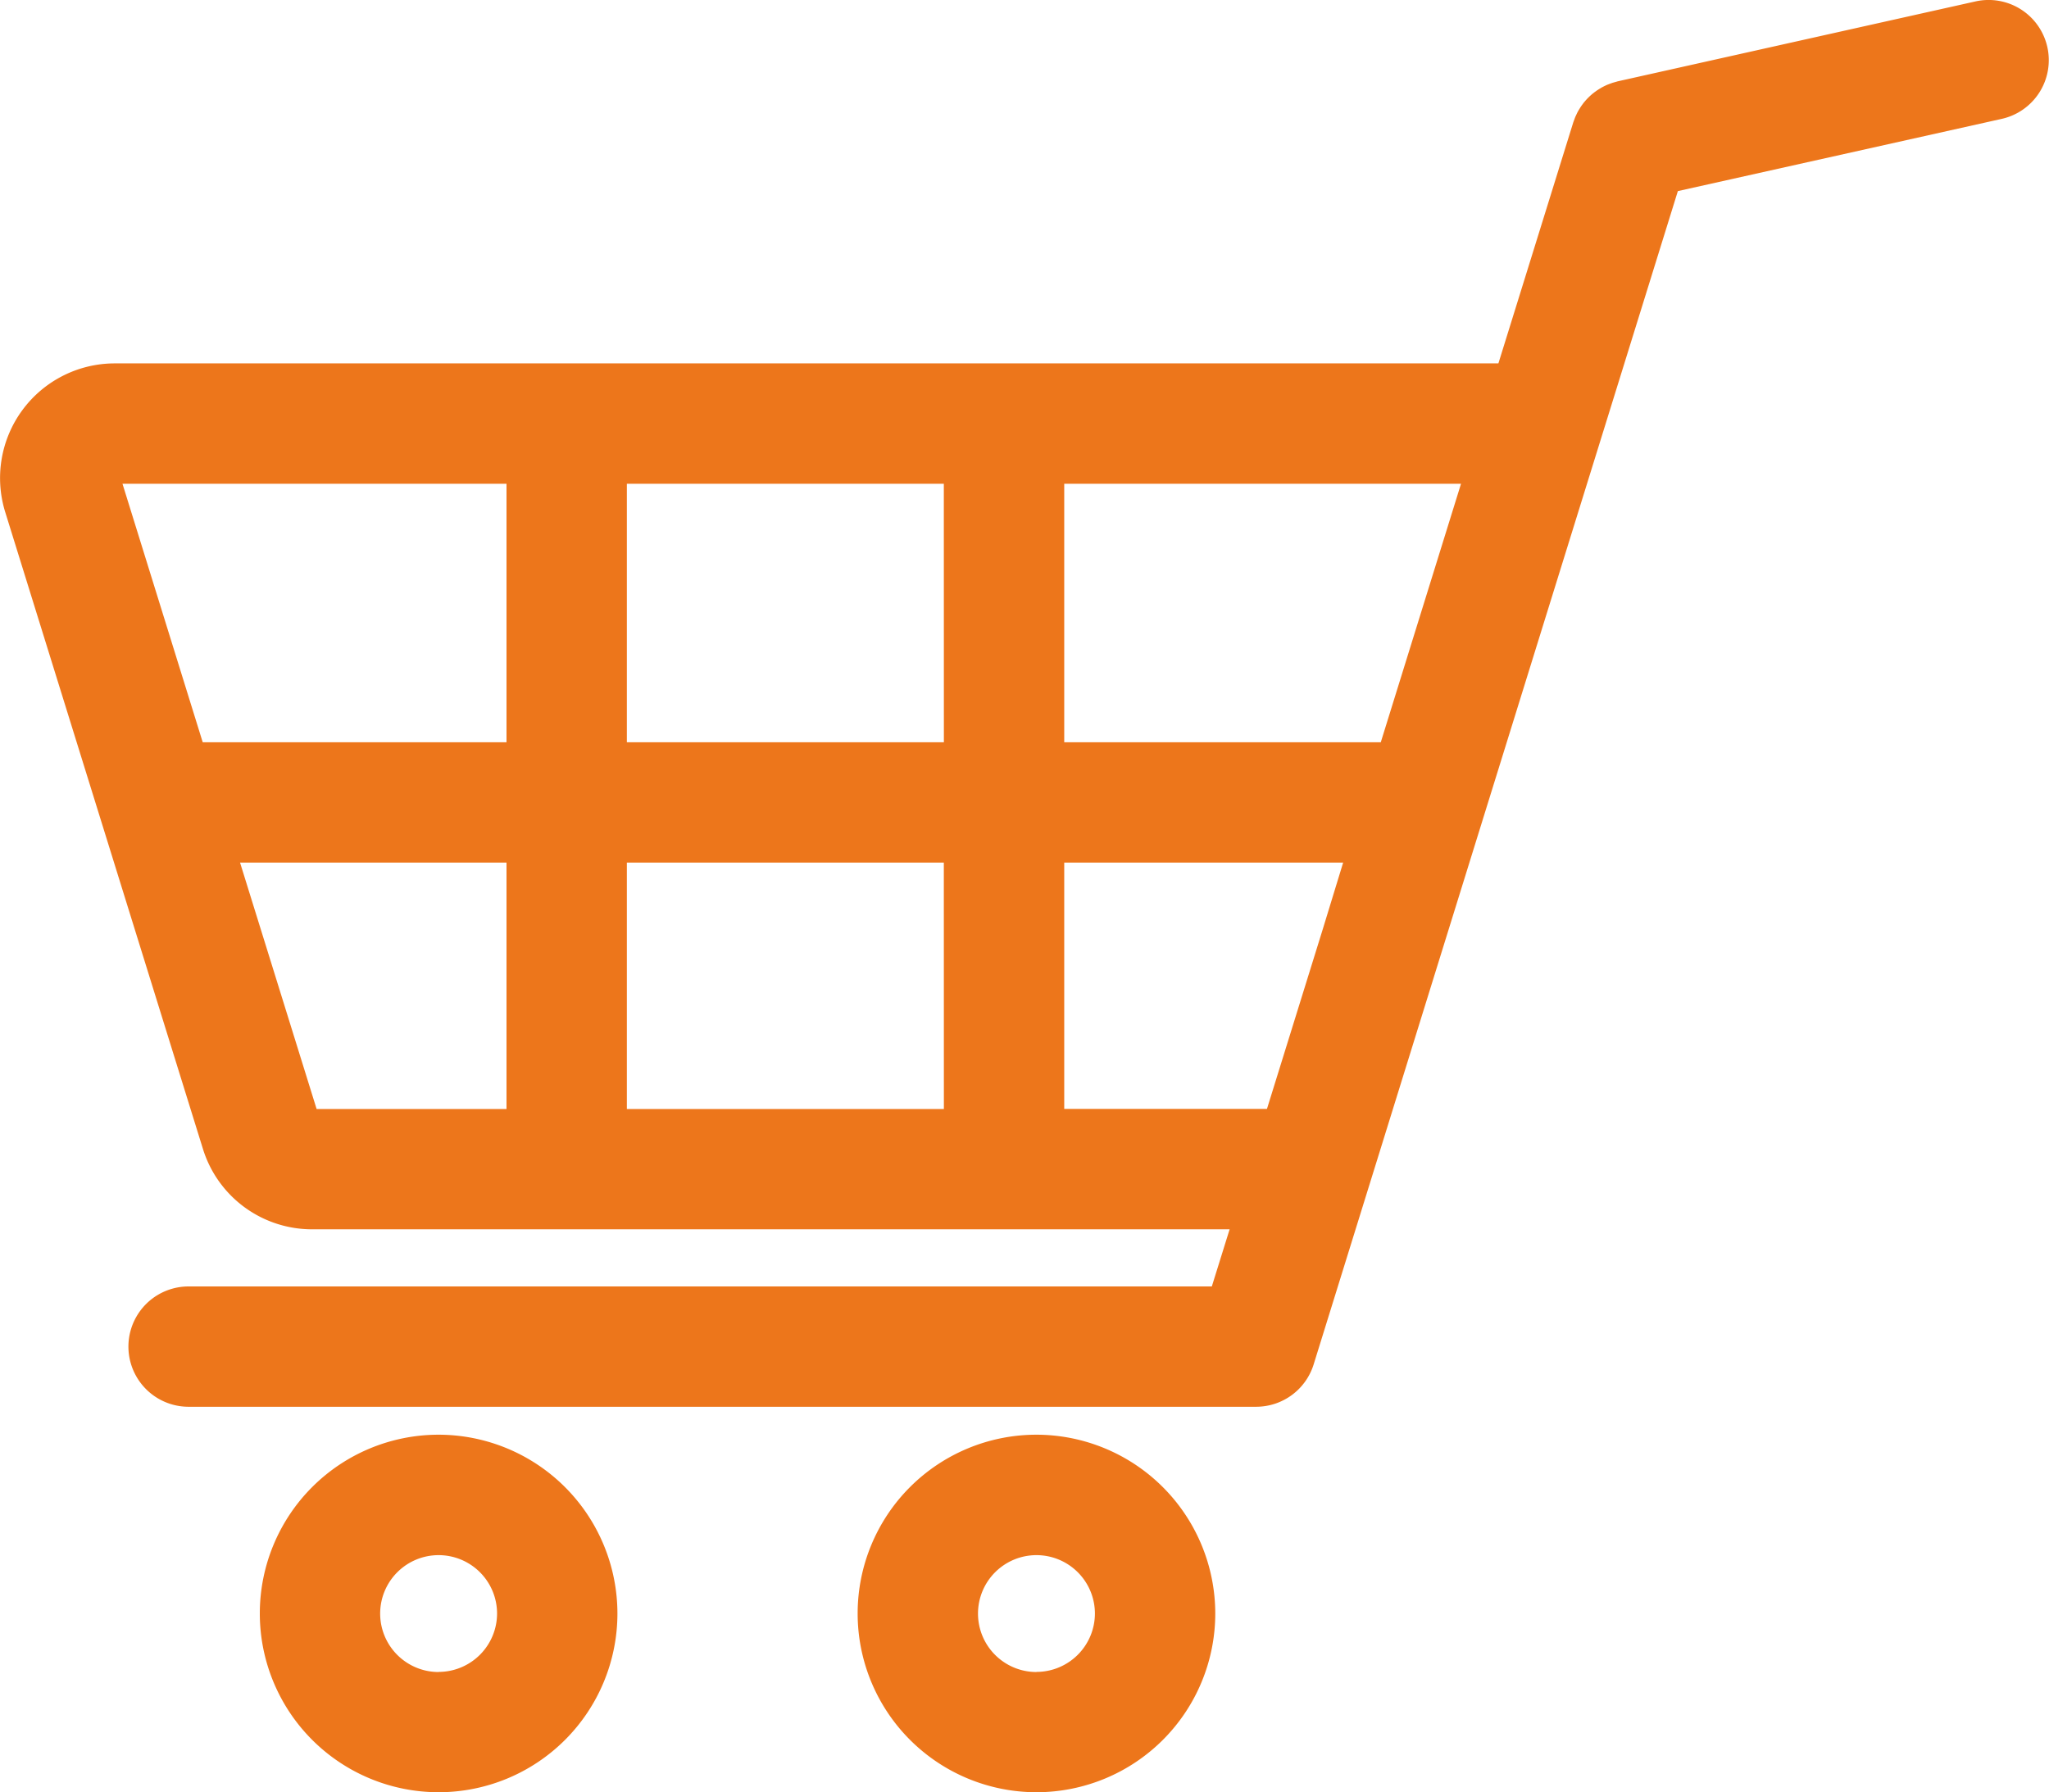
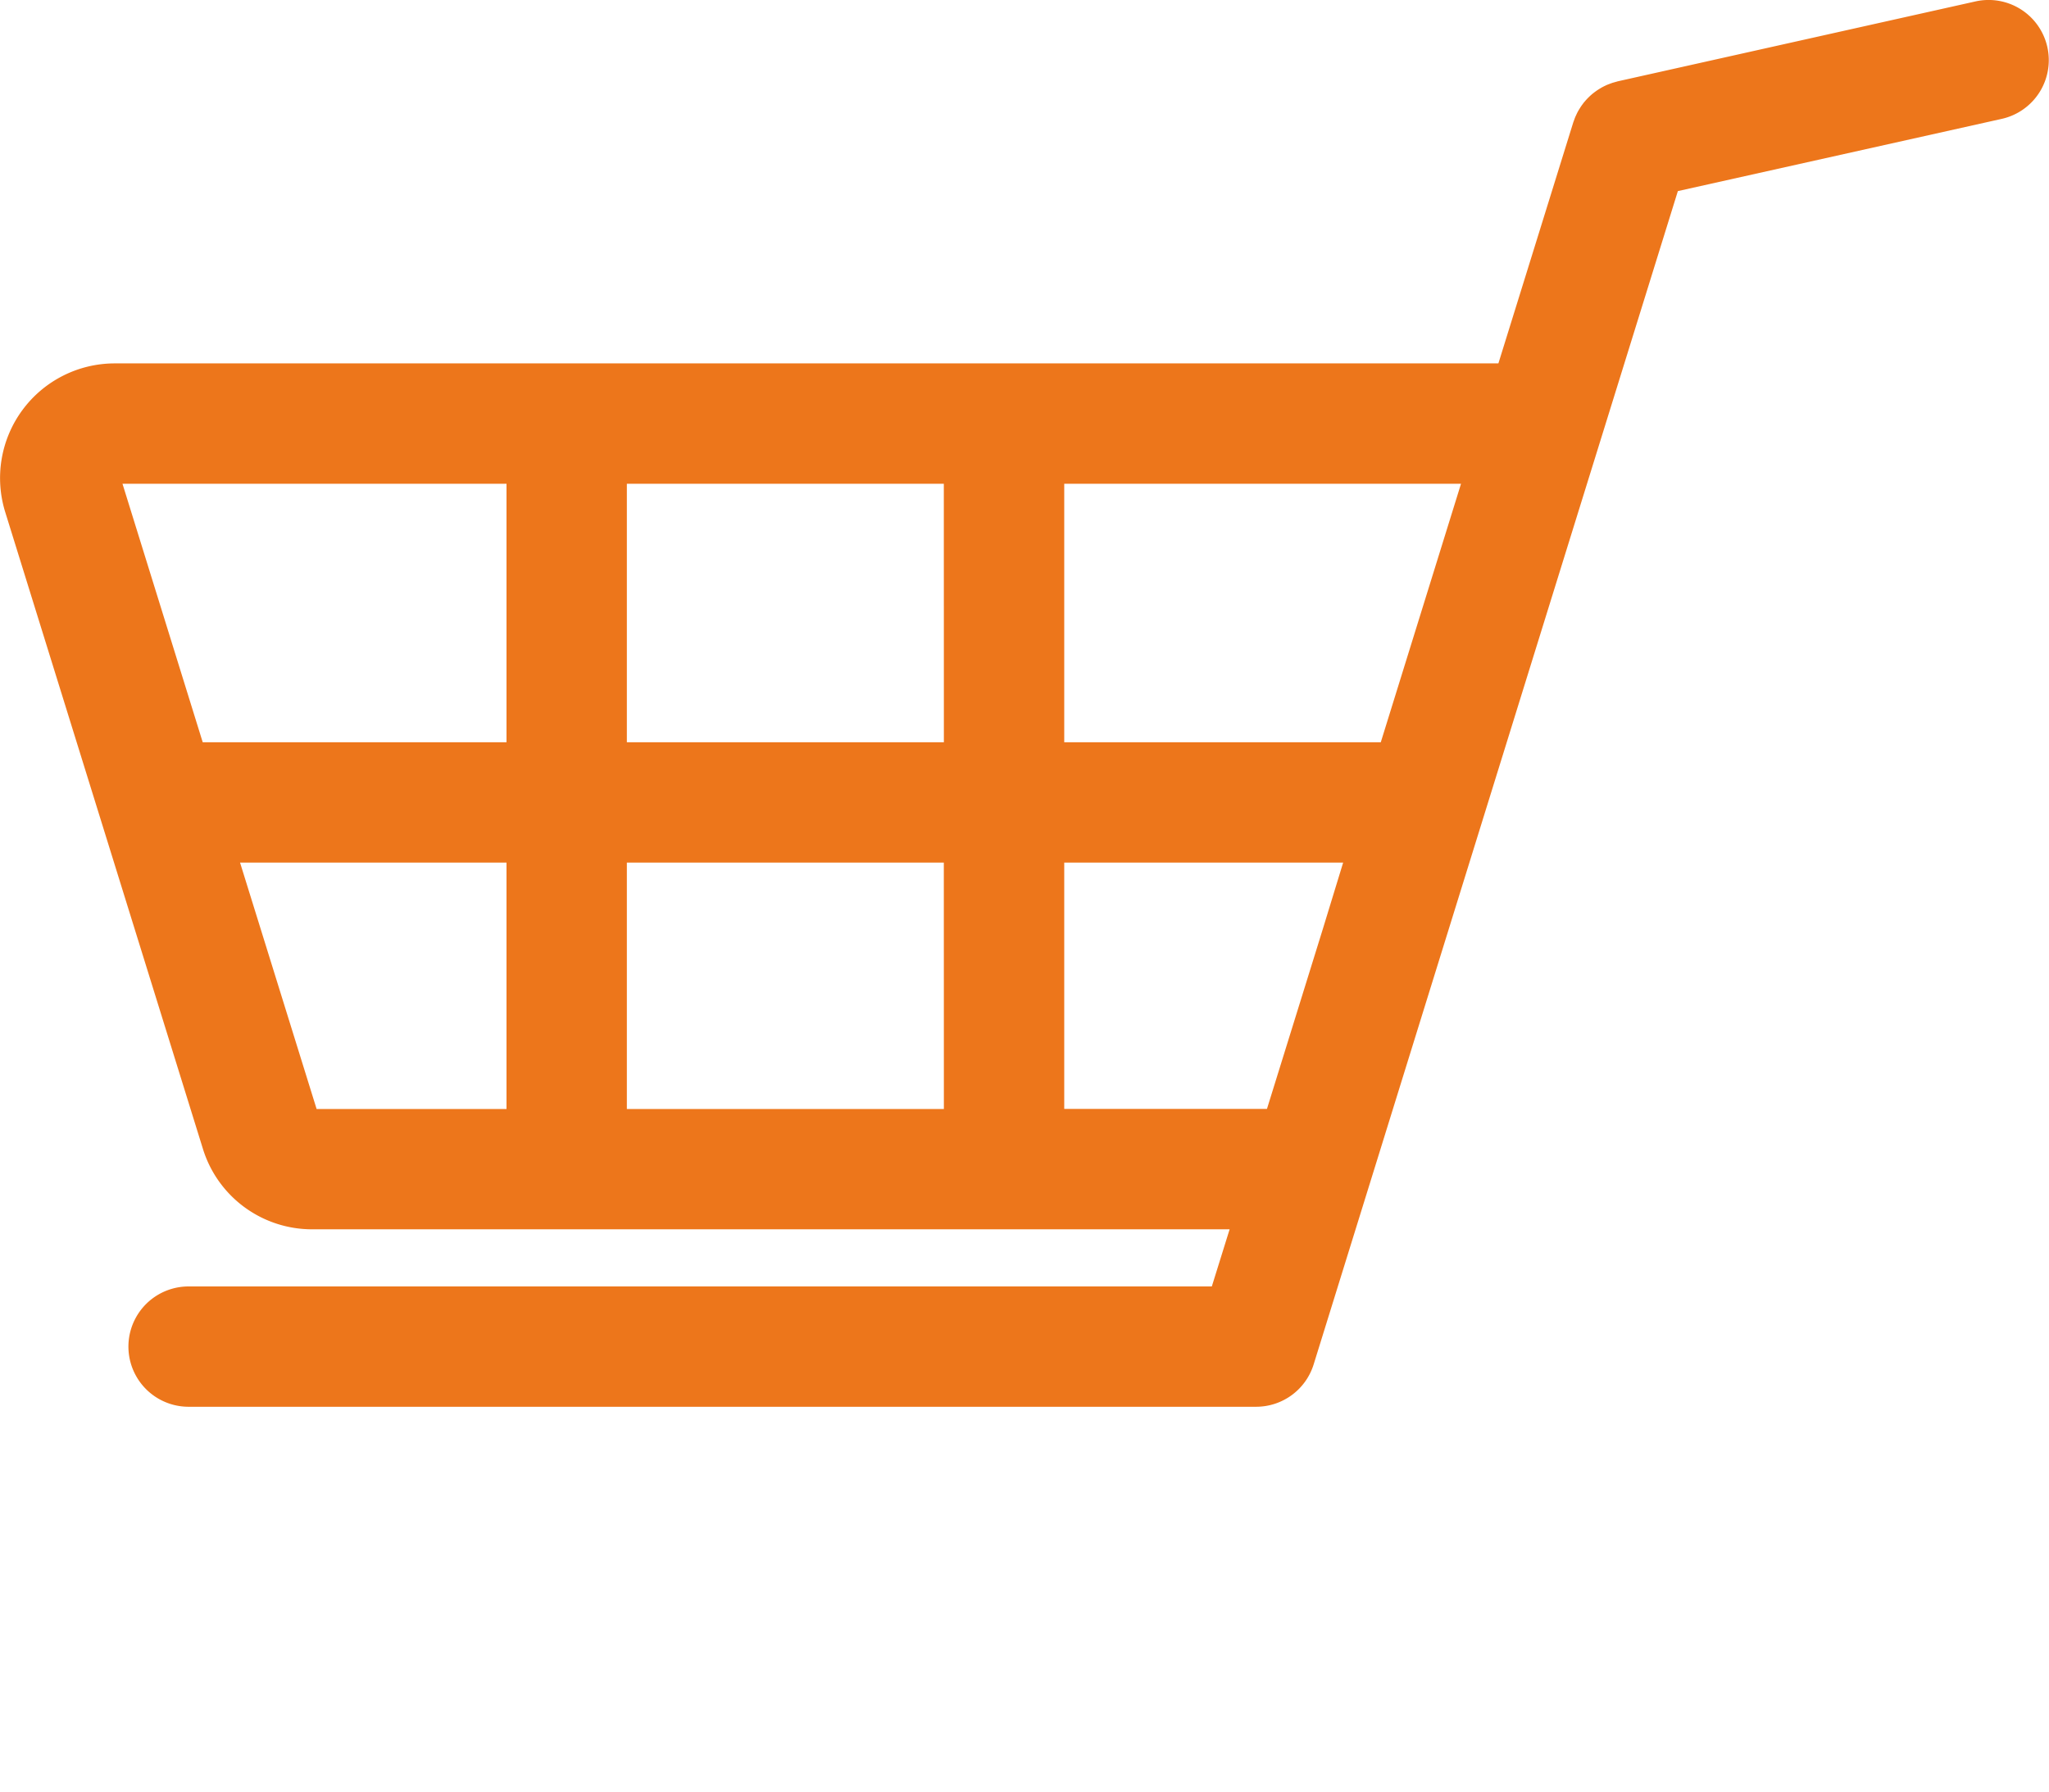
<svg xmlns="http://www.w3.org/2000/svg" width="34.527" height="30.208" viewBox="0 0 34.527 30.208">
  <g id="icon-cart" transform="translate(-0.001 -32.023)">
    <g id="Group_3547" data-name="Group 3547" transform="translate(0.001 32.023)">
      <g id="Group_3546" data-name="Group 3546" transform="translate(0 0)">
        <path id="Path_3268" data-name="Path 3268" d="M34.5,32.816a1.014,1.014,0,0,0-1.211-.769L27.26,33.394l-.024.007-.064.018-.041.015-.05.019-.047.022-.04.021-.047.028-.037.024-.043.031-.037.029-.036.032-.038.037-.029.031-.038.044-.023.031c-.012.016-.023.032-.034.049l-.021.034c-.01.016-.019.032-.028.049s-.014.029-.021.044-.014.029-.02.044-.014.038-.021.057-.007.018-.01.027L25.25,38.148H1.935A1.933,1.933,0,0,0,.089,40.654l3.33,10.729a1.924,1.924,0,0,0,1.846,1.36H20.721l-.3.963H3.179a1.014,1.014,0,0,0,0,2.028H21.021c.022,0,.044,0,.066,0s.055,0,.082,0a1.015,1.015,0,0,0,.968-.714l1.129-3.638h0l.727-2.344,4.281-13.794,5.46-1.218A1.014,1.014,0,0,0,34.5,32.816ZM8.536,50.715h-3.2L4.046,46.562h4.49v4.152Zm0-6.181H3.417L2.065,40.177H8.536v4.357Zm7.37,6.181H10.564V46.562h5.341Zm0-6.181H10.564V40.177h5.341Zm6.385,3.149-.941,3.031H17.934V46.562h4.7Zm.977-3.149H17.934V40.177H24.62Z" transform="translate(-0.001 -32.023)" fill="#ed761b" />
      </g>
    </g>
    <g id="Group_3549" data-name="Group 3549" transform="translate(4.379 56.205)">
      <g id="Group_3548" data-name="Group 3548" transform="translate(0 0)">
-         <path id="Path_3269" data-name="Path 3269" d="M67.941,390.619a3.013,3.013,0,1,0,3.013,3.013A3.016,3.016,0,0,0,67.941,390.619Zm0,4a.985.985,0,1,1,.985-.985A.986.986,0,0,1,67.941,394.617Z" transform="translate(-64.928 -390.619)" fill="#ed761b" />
-       </g>
+         </g>
    </g>
    <g id="Group_3551" data-name="Group 3551" transform="translate(14.453 56.205)">
      <g id="Group_3550" data-name="Group 3550" transform="translate(0 0)">
-         <path id="Path_3270" data-name="Path 3270" d="M217.326,390.619a3.013,3.013,0,1,0,3.013,3.013A3.016,3.016,0,0,0,217.326,390.619Zm0,4a.985.985,0,1,1,.985-.985A.986.986,0,0,1,217.326,394.617Z" transform="translate(-214.313 -390.619)" fill="#ed761b" />
-       </g>
+         </g>
    </g>
  </g>
</svg>